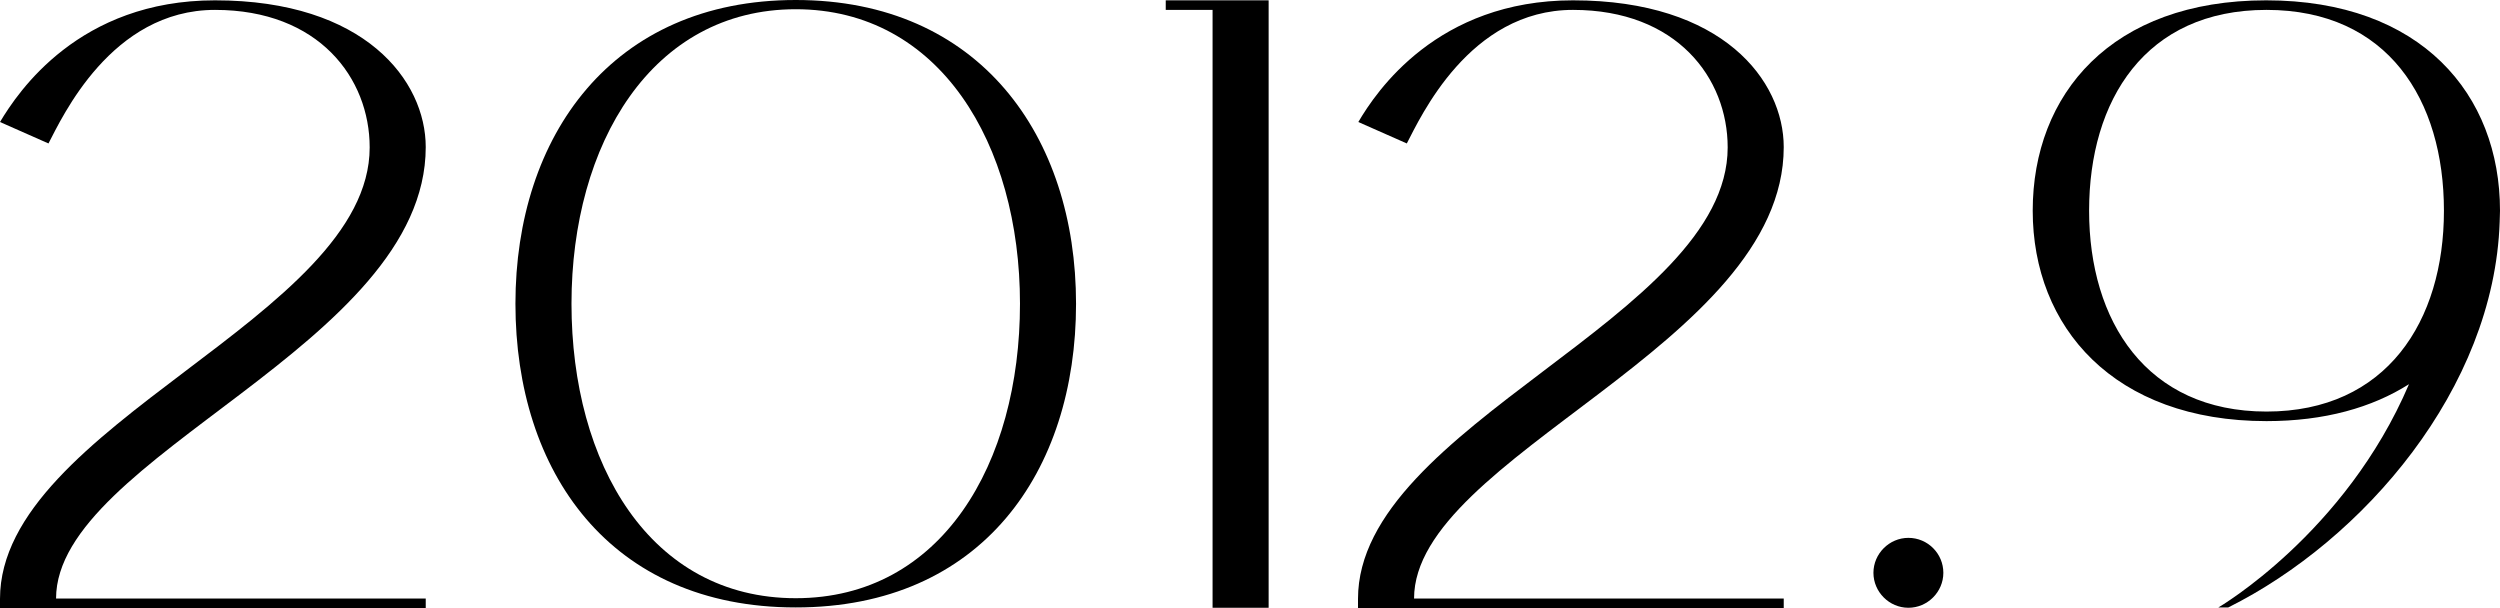
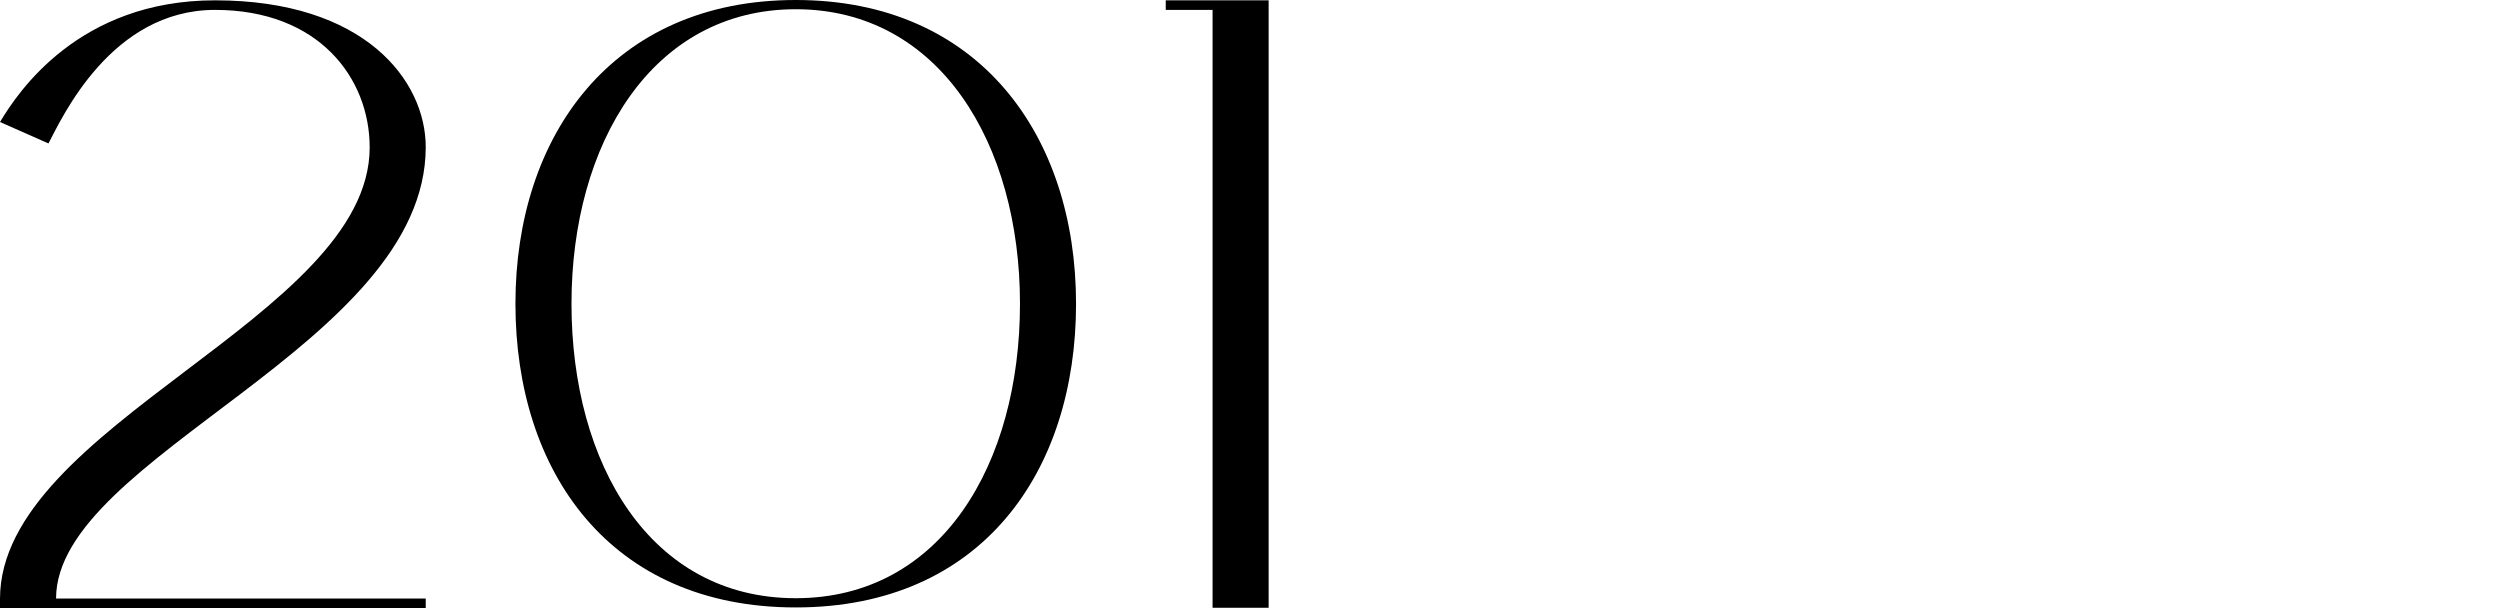
<svg xmlns="http://www.w3.org/2000/svg" id="_レイヤー_2" viewBox="0 0 75.81 18.44">
  <defs>
    <style>.cls-1{stroke-width:0px;}</style>
  </defs>
  <g id="_画像_テキスト">
    <path class="cls-1" d="m12.91,18.44H0v-.28c0-5.27,11.21-8.55,11.21-13.69C11.21,2.37,9.67.3,6.52.3S1.88,3.57,1.47,4.35l-1.47-.65C.55,2.78,2.4.01,6.52.01,11.07.01,12.91,2.45,12.91,4.46c0,6-11.21,9.38-11.21,13.69h11.21v.28Z" />
    <path class="cls-1" d="m32.63,9.21c0,5.09-2.86,9.21-8.5,9.21s-8.5-4.12-8.5-9.21S18.56,0,24.13,0s8.5,4.12,8.5,9.21Zm-1.7,0c0-4.85-2.44-8.93-6.8-8.93s-6.8,4.08-6.8,8.93,2.38,8.93,6.8,8.93,6.8-4.08,6.8-8.93Z" />
    <path class="cls-1" d="m36.77.3h-1.42V.01h3.12v18.42h-1.7V.3Z" />
-     <path class="cls-1" d="m54.09,18.44h-12.91v-.28c0-5.27,11.21-8.55,11.21-13.69,0-2.1-1.54-4.17-4.69-4.17s-4.63,3.27-5.04,4.05l-1.47-.65C41.73,2.78,43.58.01,47.7.01c4.55,0,6.39,2.44,6.39,4.45,0,6-11.21,9.38-11.21,13.69h11.21v.28Z" />
-     <path class="cls-1" d="m57.87,16.31c.59,0,1.06.48,1.06,1.06s-.48,1.06-1.06,1.06-1.06-.48-1.06-1.06.48-1.06,1.06-1.06Z" />
-     <path class="cls-1" d="m75.81,6.39c0,.11-.01.23-.01.34-.17,5.06-4.14,9.65-8.23,11.69h-.3s3.85-2.24,5.78-6.77c-1.12.71-2.56,1.12-4.32,1.12-4.63,0-7.09-2.85-7.09-6.38S64.02.01,68.72.01s7.09,2.85,7.09,6.38Zm-1.7,0c0-3.36-1.7-6.09-5.38-6.09s-5.38,2.74-5.38,6.09,1.74,6.09,5.38,6.09,5.38-2.74,5.38-6.09Z" />
  </g>
</svg>